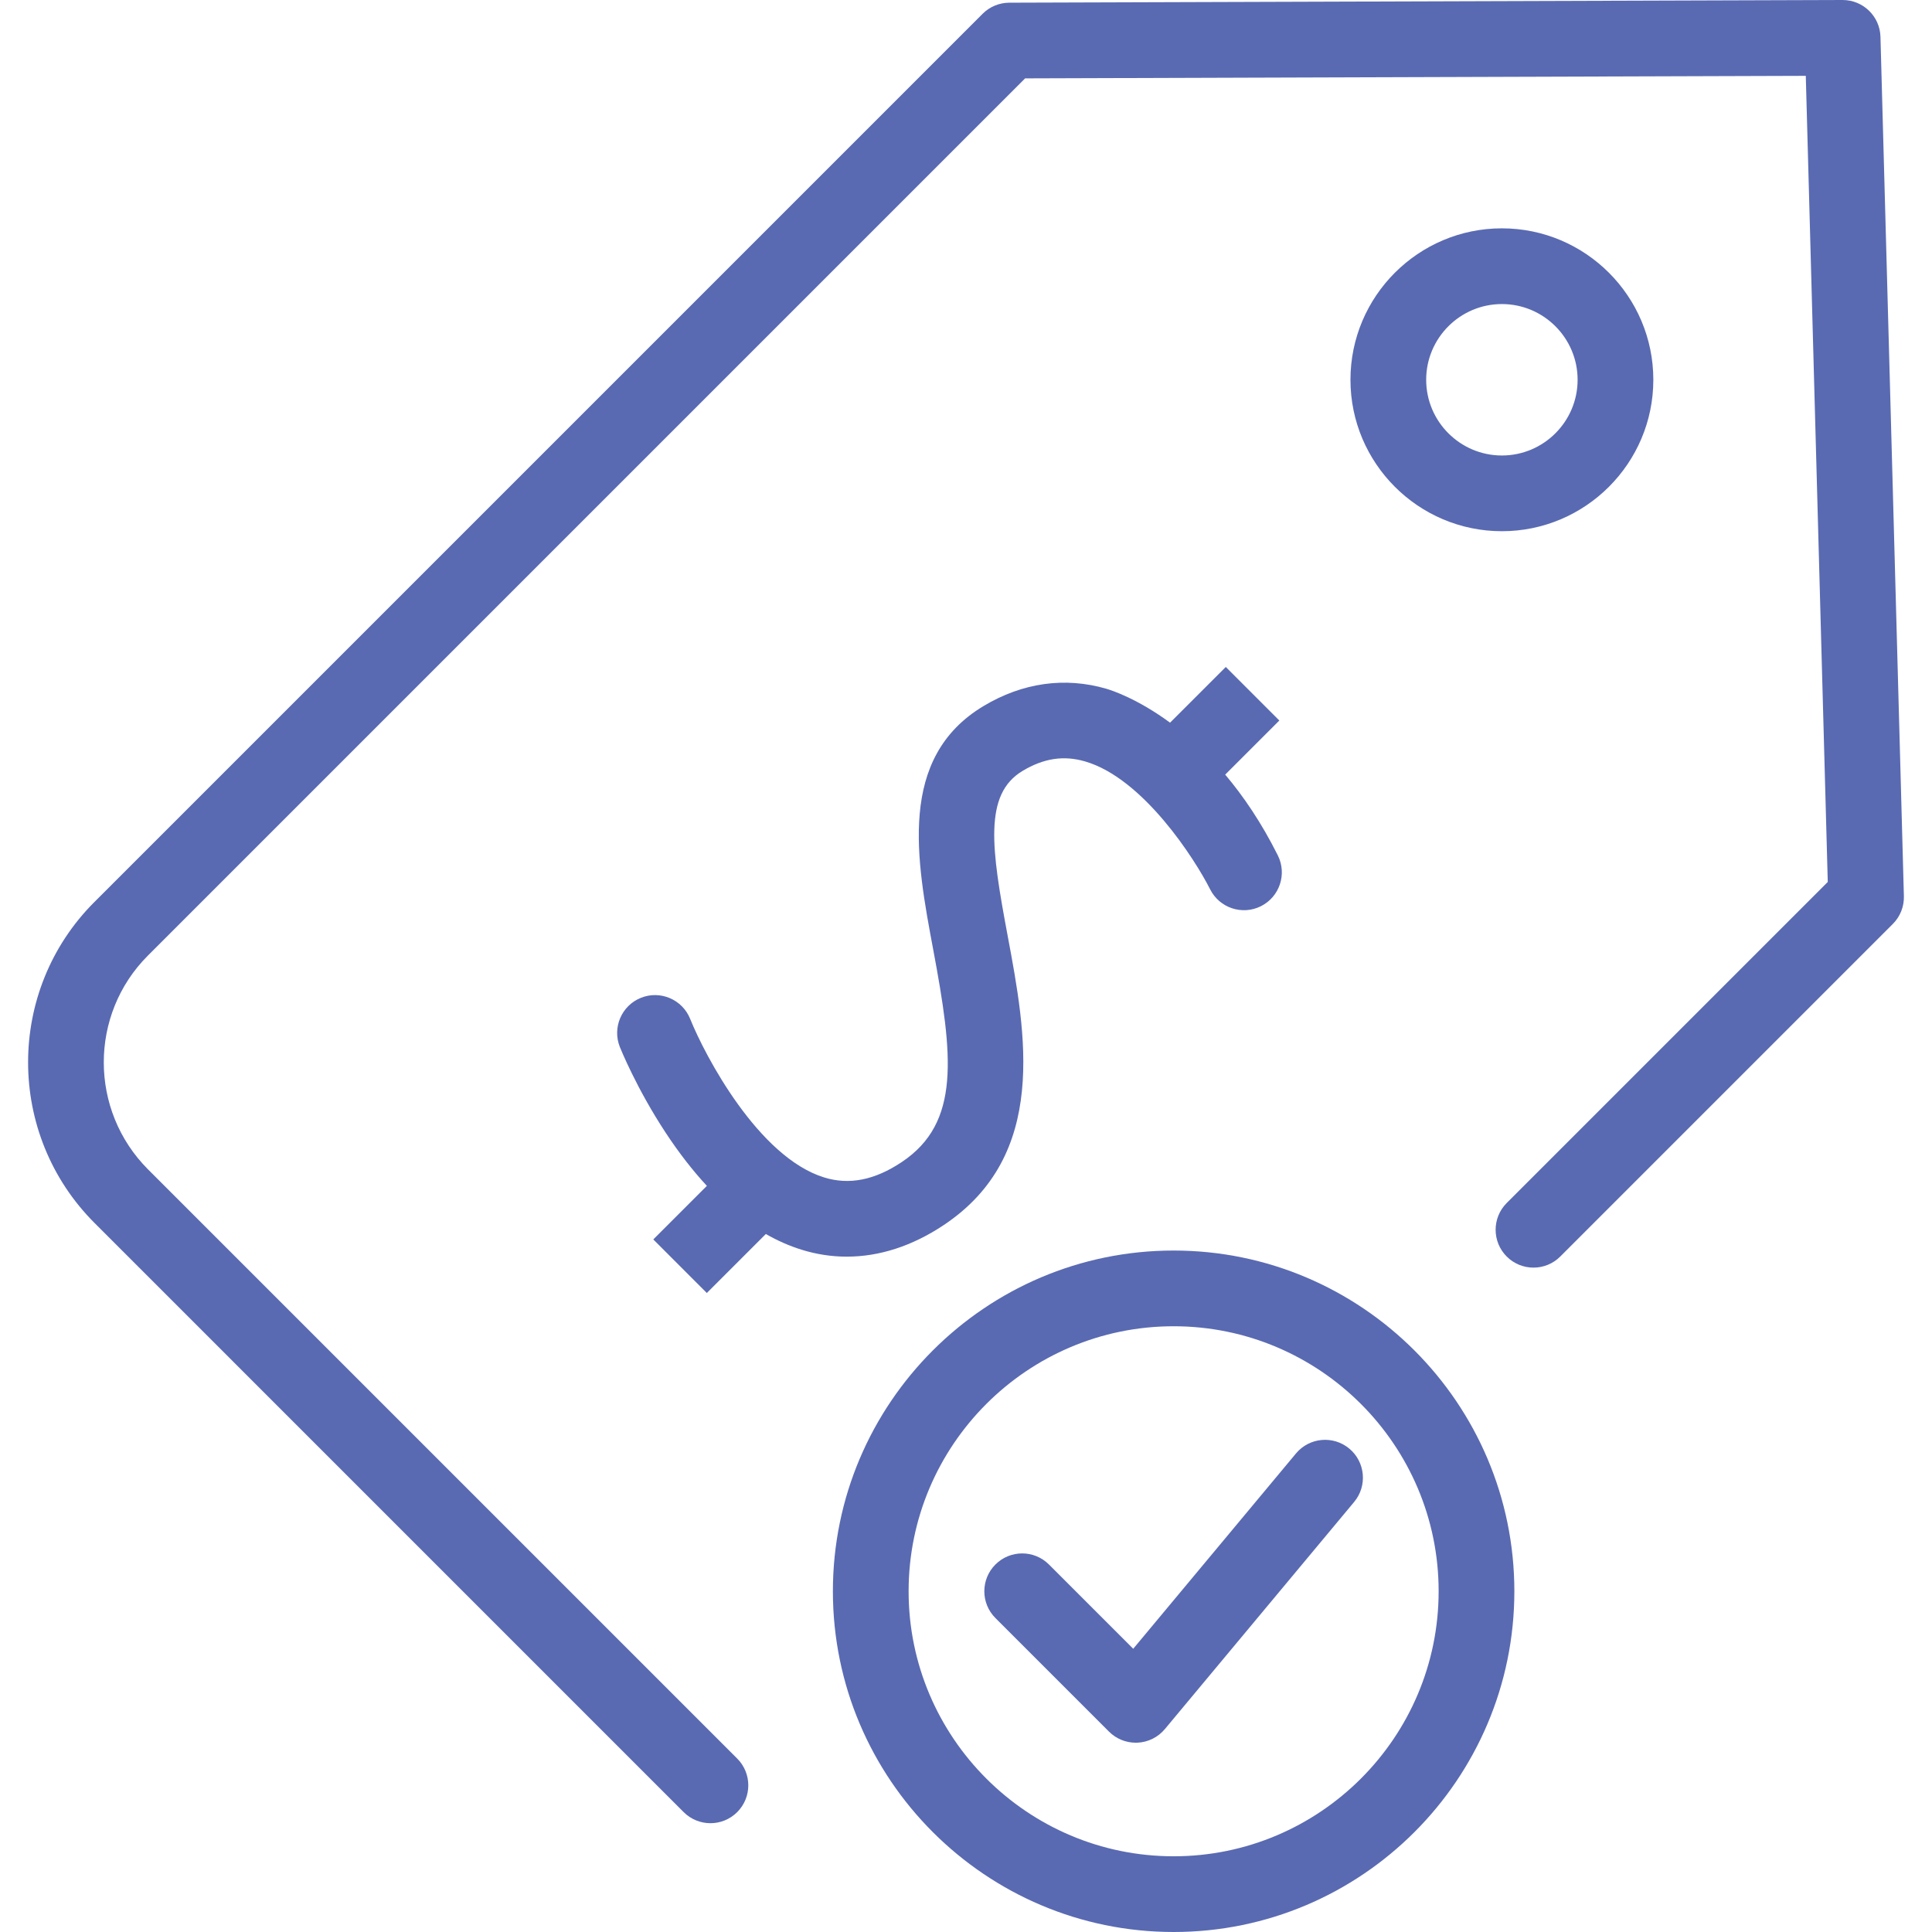
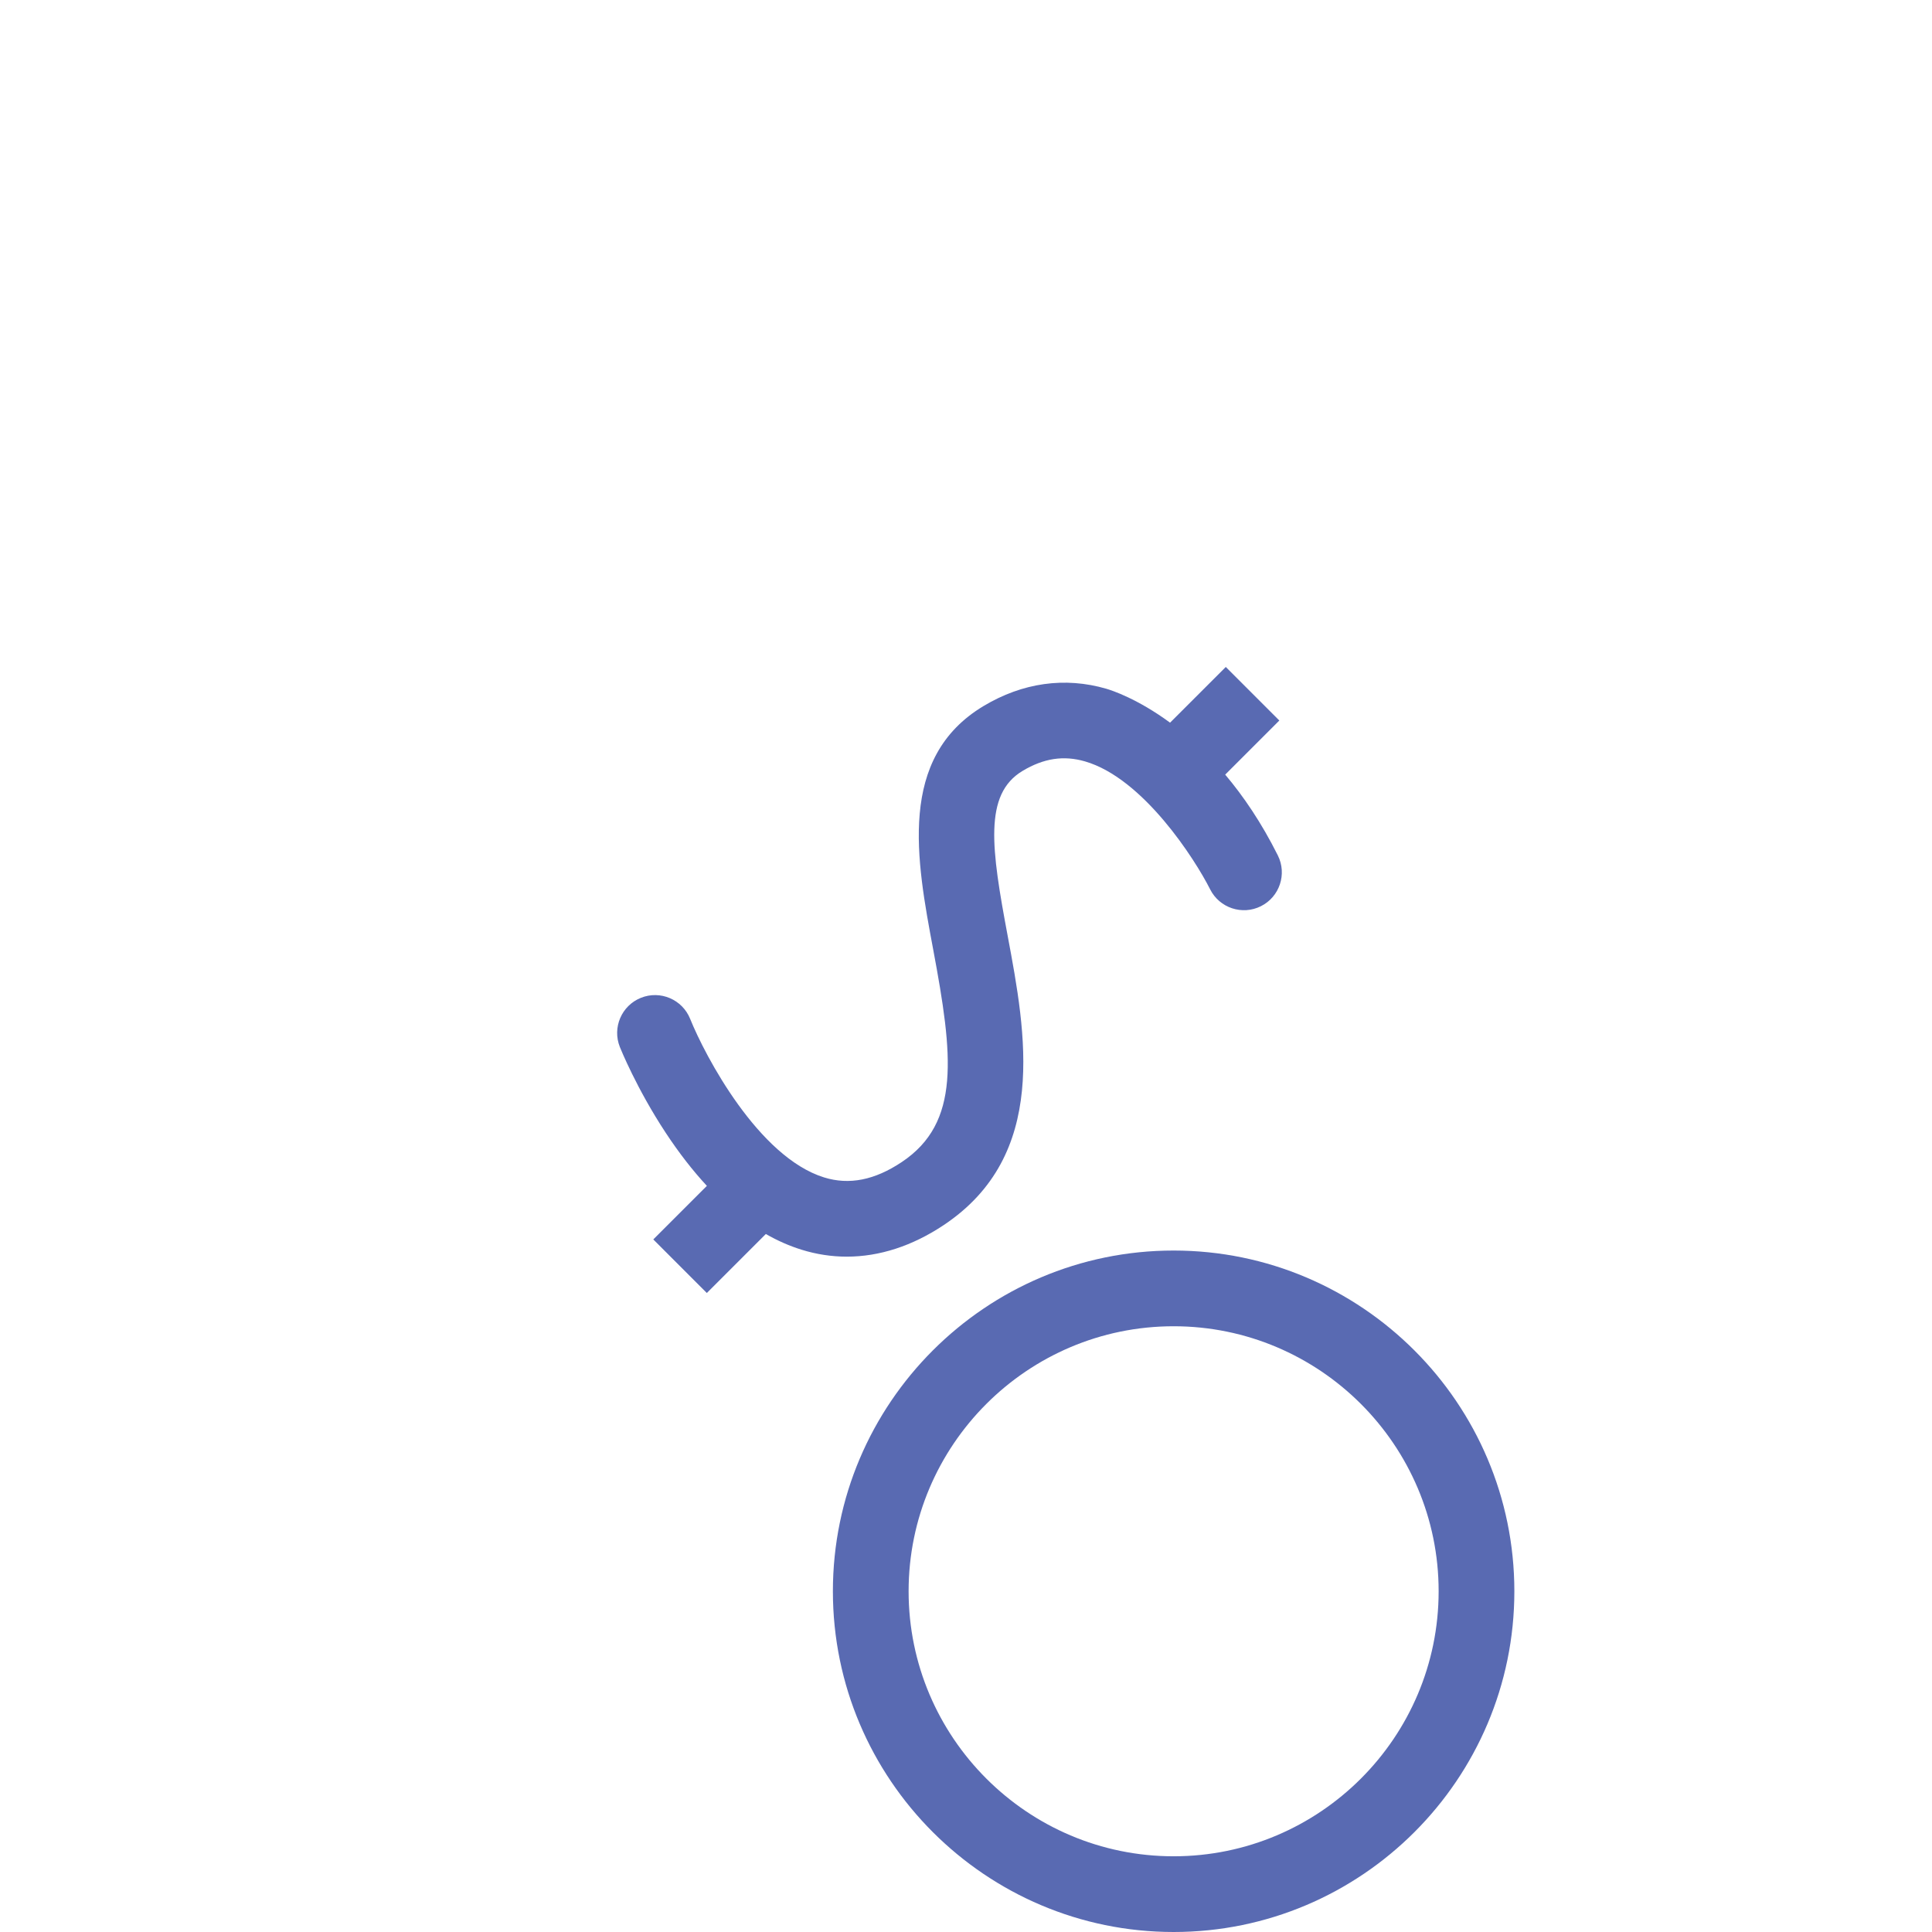
<svg xmlns="http://www.w3.org/2000/svg" fill="#596ab2" version="1.1" id="Layer_1" x="0px" y="0px" viewBox="0 0 512 512" style="enable-background:new 0 0 512 512;" xml:space="preserve">
  <g>
    <g>
      <path d="M311.022,331.405c-49.791,0-90.298,40.507-90.298,90.298c0,49.791,40.507,90.298,90.298,90.298    c49.791,0,90.298-40.507,90.298-90.298C401.32,371.912,360.813,331.405,311.022,331.405z M311.022,491.934    c-38.726,0-70.232-31.505-70.232-70.231s31.505-70.232,70.232-70.232c38.726,0,70.231,31.505,70.231,70.232    S349.748,491.934,311.022,491.934z" />
    </g>
  </g>
  <g>
    <g>
-       <path d="M357.577,383.895c-4.255-3.545-10.582-2.974-14.131,1.286l-43.13,51.758l-22.332-22.329    c-3.914-3.919-10.273-3.919-14.187,0c-3.919,3.917-3.919,10.271,0,14.187l30.099,30.099c1.886,1.886,4.438,2.939,7.094,2.939    c0.152,0,0.304-0.003,0.456-0.01c2.815-0.127,5.448-1.435,7.253-3.601l50.165-60.198    C362.41,393.769,361.834,387.444,357.577,383.895z" />
-     </g>
+       </g>
  </g>
  <g>
    <g>
-       <path d="M398.018,60.512c-22.129,0-40.132,18.004-40.132,40.132c0,22.129,18.004,40.132,40.132,40.132    s40.132-18.004,40.132-40.132C438.15,78.516,420.146,60.512,398.018,60.512z M398.018,120.71    c-11.064,0-20.066-9.002-20.066-20.066s9.002-20.066,20.066-20.066s20.066,9.002,20.066,20.066S409.082,120.71,398.018,120.71z" />
-     </g>
+       </g>
  </g>
  <g>
    <g>
      <path d="M338.639,226.692c-4.343-8.686-9.141-15.72-13.947-21.409l14.344-14.339l-14.187-14.192l-14.768,14.763    c-8.682-6.38-15.517-8.589-16.904-8.992c-10.964-3.189-22.209-1.607-32.524,4.581c-22.866,13.717-17.798,40.764-13.328,64.627    c5.247,28.022,7.304,45.791-8.36,56.233c-7.189,4.791-13.918,6.121-20.556,4.071c-17.413-5.384-31.539-32.164-35.508-42.016    c-2.06-5.146-7.9-7.647-13.041-5.59c-5.146,2.058-7.647,7.897-5.59,13.041c0.179,0.446,4.448,11.035,12.137,22.709    c3.516,5.339,7.162,10.032,10.924,14.088l-14.201,14.196l14.187,14.193l15.636-15.631c3.101,1.775,6.261,3.167,9.476,4.165    c3.951,1.227,7.961,1.837,11.983,1.837c8.647-0.003,17.357-2.817,25.683-8.367c27.828-18.552,21.798-50.751,16.953-76.622    c-4.321-23.057-6.442-37.506,3.926-43.728c5.624-3.371,10.89-4.169,16.561-2.53c15.451,4.475,29.171,25.982,33.159,33.896    c2.479,4.948,8.507,6.954,13.457,4.48C339.107,237.675,341.116,231.65,338.639,226.692z" />
    </g>
  </g>
  <g>
    <g>
-       <path d="M498.343,9.759C498.196,4.326,493.748,0,488.315,0h-0.032L267.468,0.713c-2.65,0.01-5.188,1.066-7.062,2.939    L25.003,239.054c-23.434,23.432-23.407,61.59,0.061,85.058l156.113,156.115c1.959,1.959,4.529,2.939,7.096,2.939    s5.134-0.98,7.094-2.937c3.919-3.919,3.919-10.271,0.003-14.19L39.252,309.925c-15.642-15.645-15.669-41.073-0.061-56.683    L271.669,20.767l206.883-0.669l5.825,213.629l-85.08,85.08c-3.919,3.917-3.919,10.271,0,14.187c3.914,3.919,10.273,3.919,14.187,0    l88.132-88.132c1.95-1.947,3.01-4.612,2.934-7.368L498.343,9.759z" />
-     </g>
+       </g>
  </g>
  <g>
</g>
  <g>
</g>
  <g>
</g>
  <g>
</g>
  <g>
</g>
  <g>
</g>
  <g>
</g>
  <g>
</g>
  <g>
</g>
  <g>
</g>
  <g>
</g>
  <g>
</g>
  <g>
</g>
  <g>
</g>
  <g>
</g>
</svg>